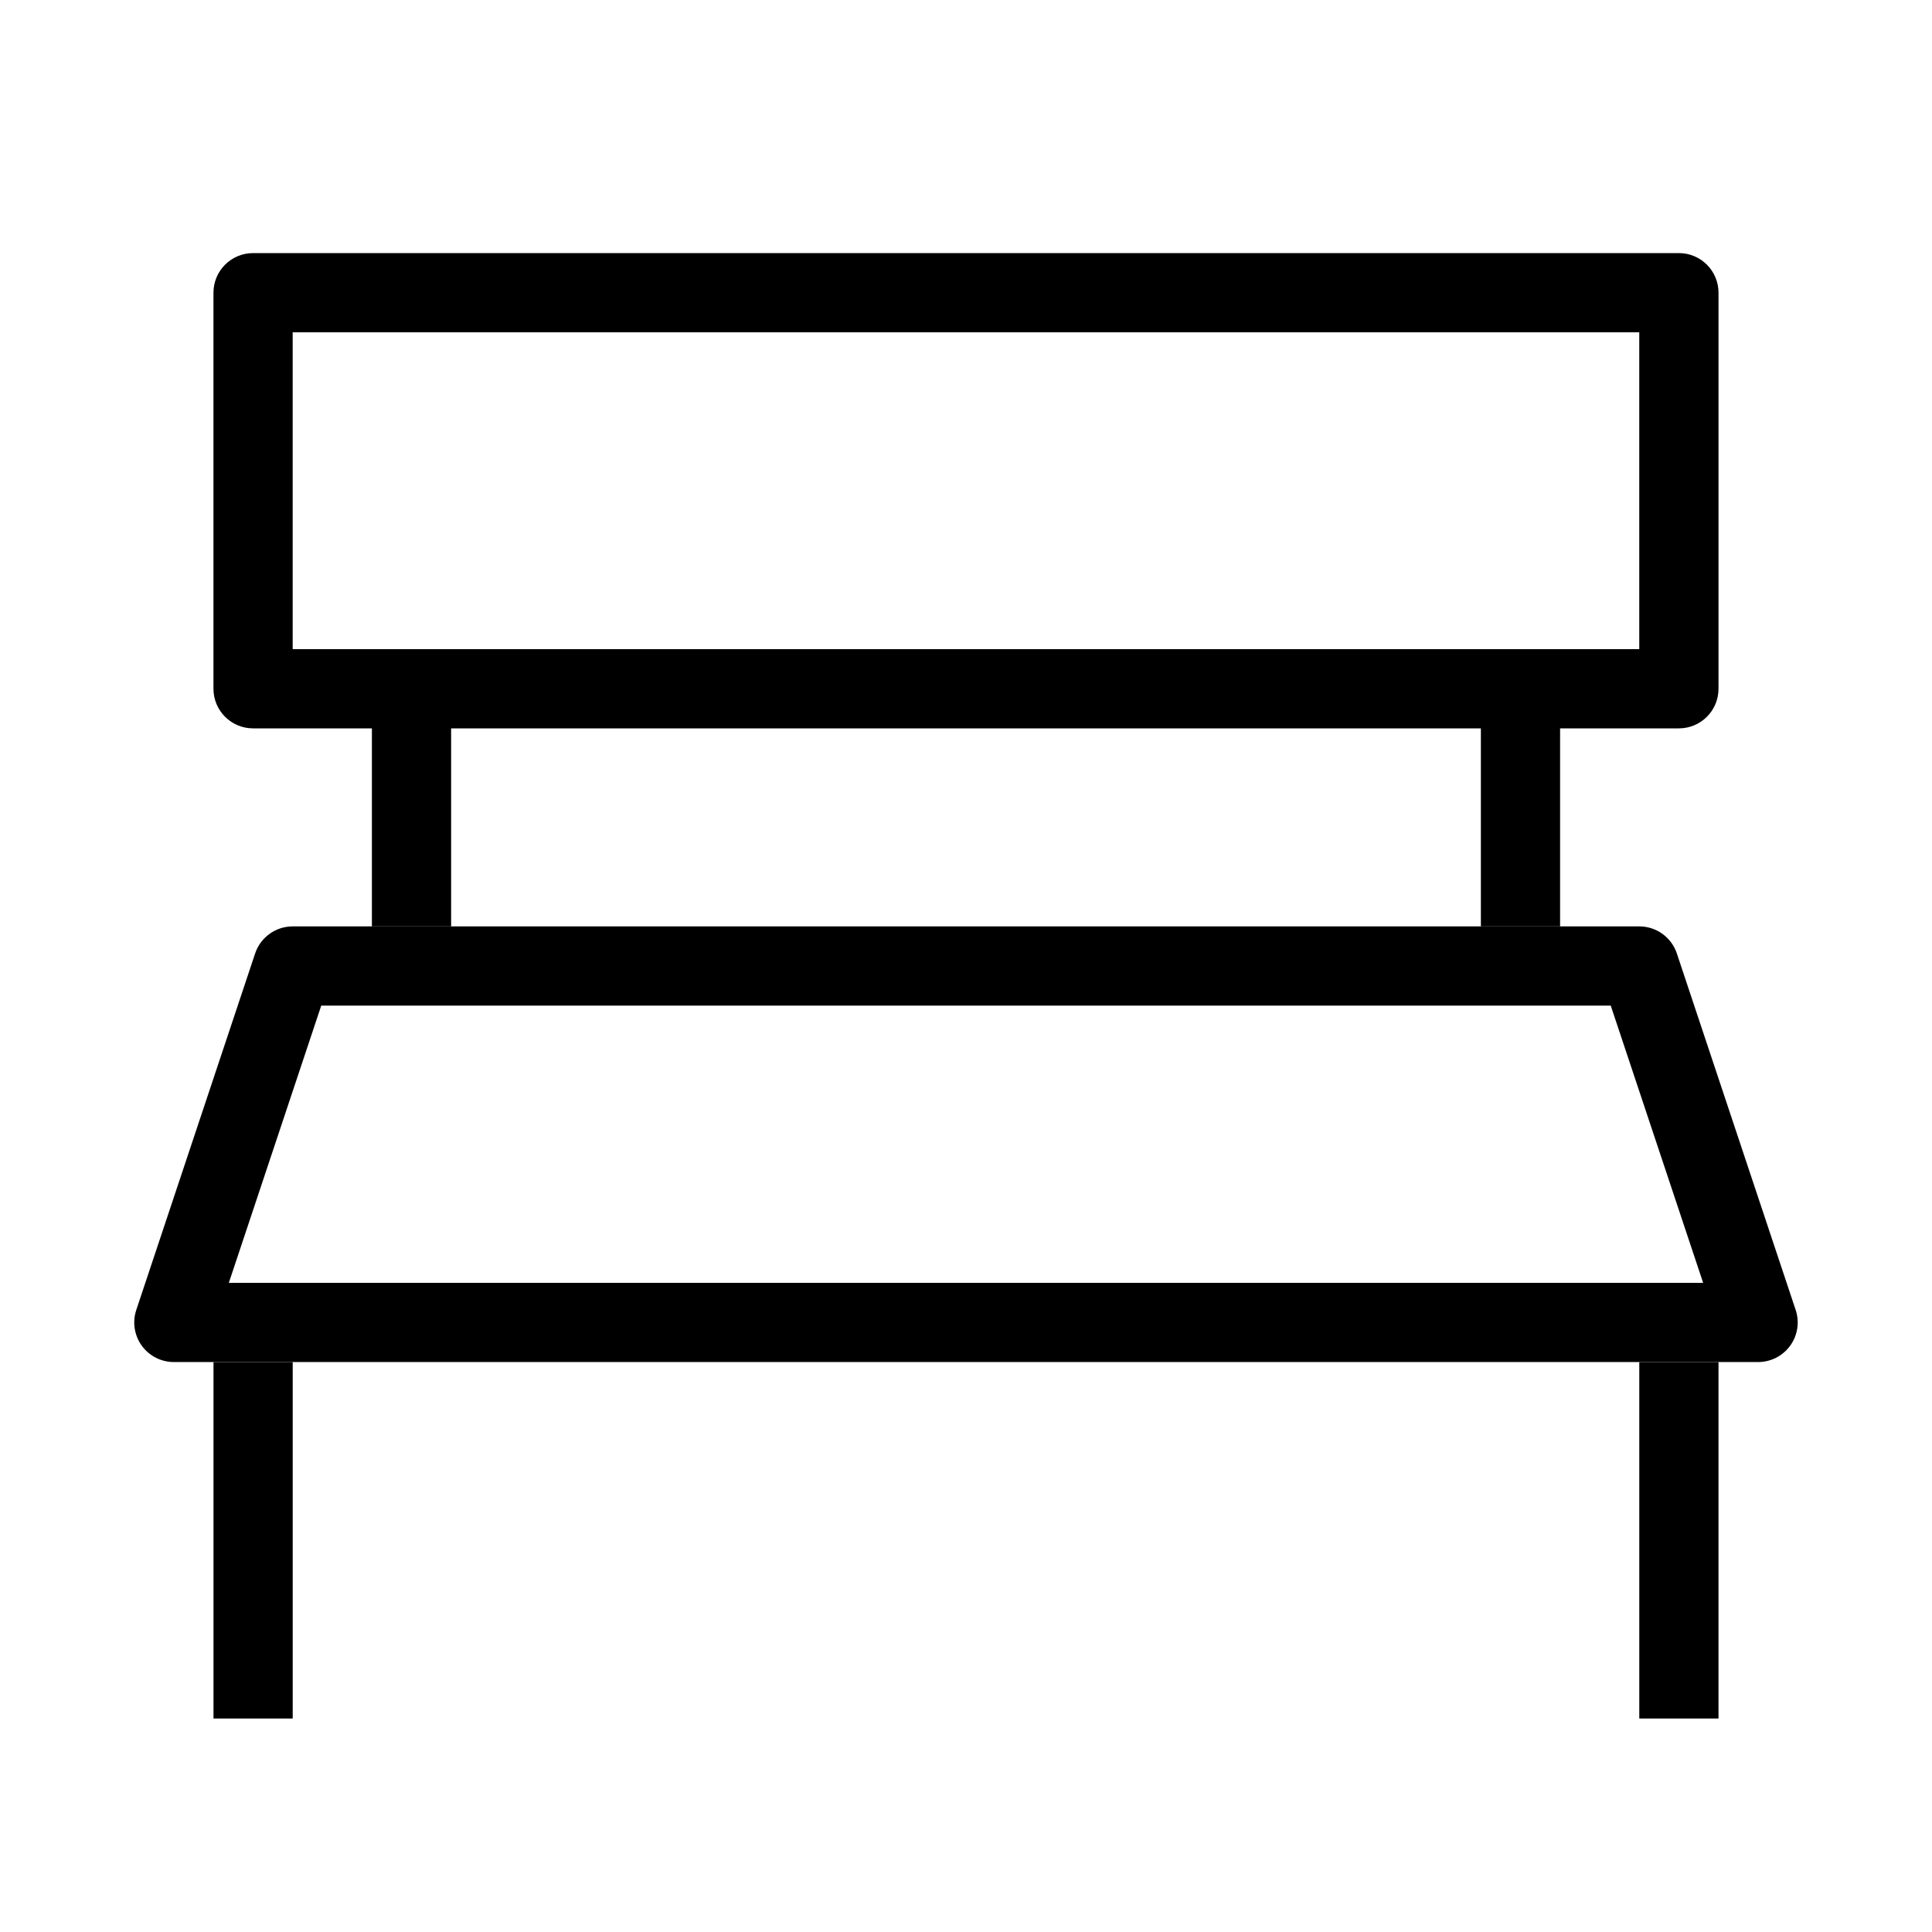
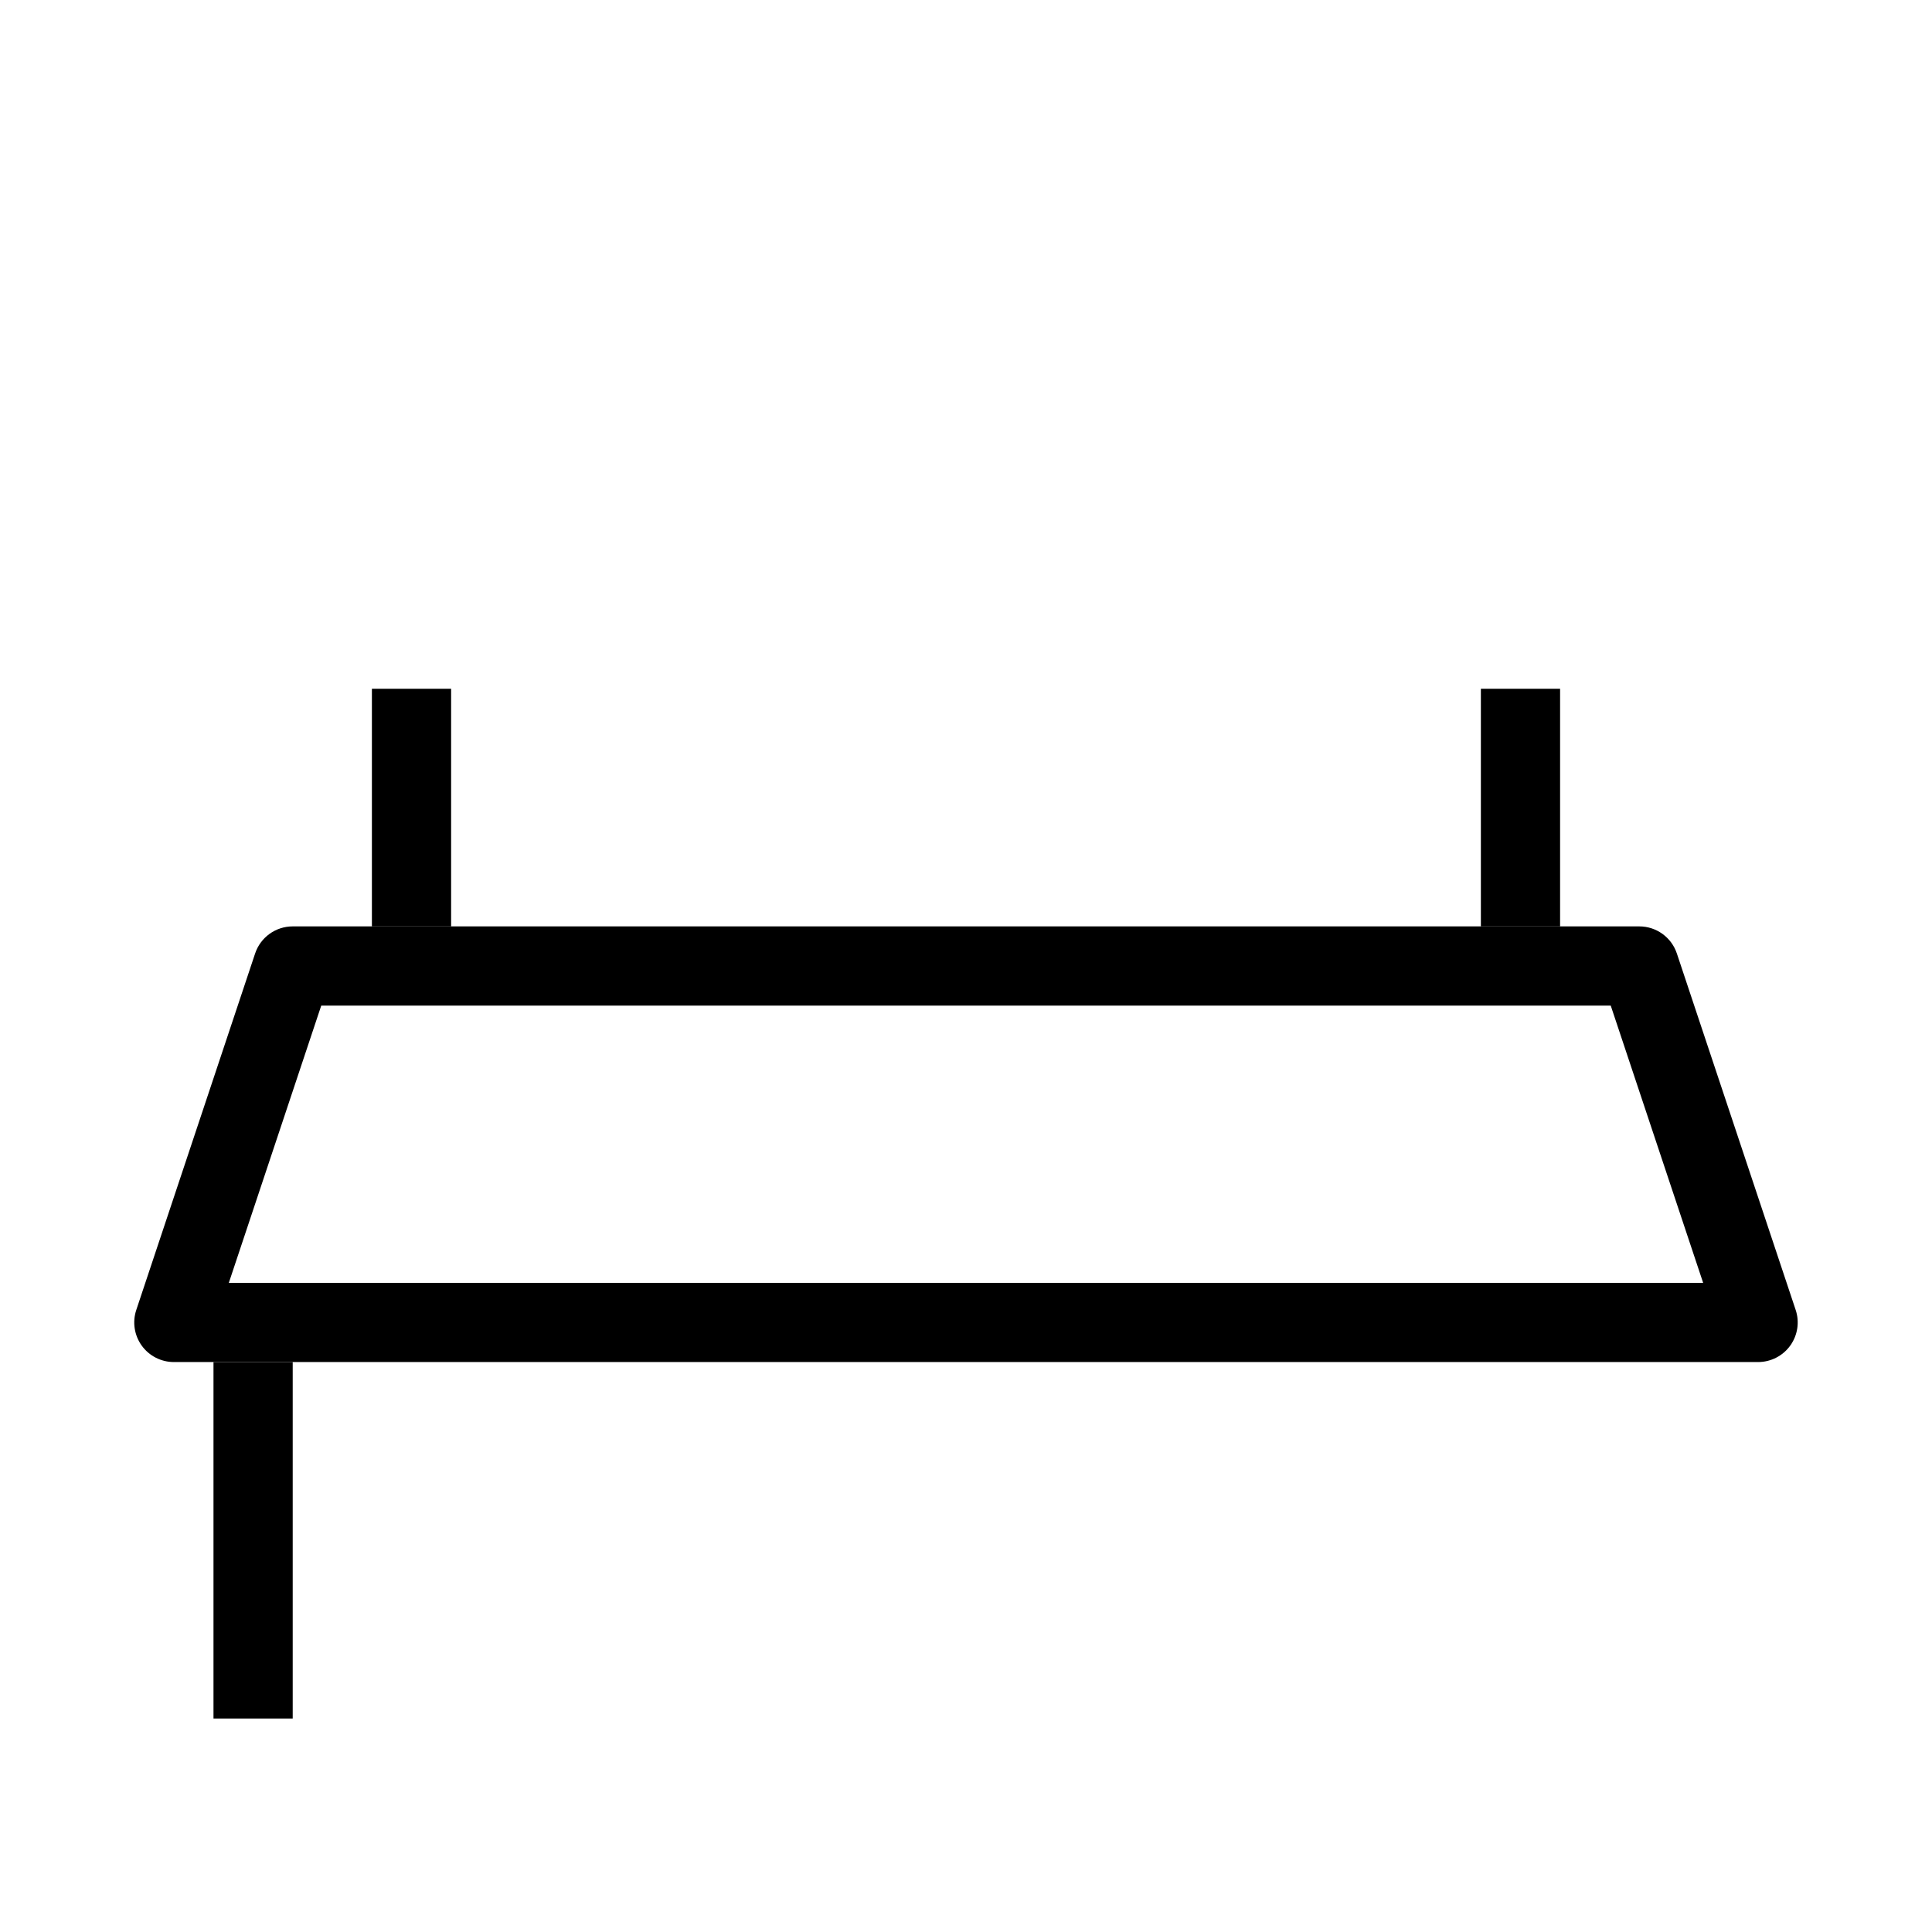
<svg xmlns="http://www.w3.org/2000/svg" fill="#000000" width="800px" height="800px" version="1.1" viewBox="144 144 512 512">
  <g fill-rule="evenodd">
-     <path d="m200.57 221.57c0-5.797 4.699-10.496 10.496-10.496h377.86c5.797 0 10.496 4.699 10.496 10.496v104.96c0 5.797-4.699 10.496-10.496 10.496h-377.86c-5.797 0-10.496-4.699-10.496-10.496zm20.992 10.496v83.969h356.86v-83.969z" />
    <path d="m211.61 396.68c1.43-4.285 5.438-7.176 9.957-7.176h356.86c4.519 0 8.531 2.891 9.957 7.176l31.488 94.465c1.07 3.199 0.531 6.719-1.441 9.457-1.973 2.734-5.141 4.356-8.516 4.356h-419.84c-3.375 0-6.543-1.621-8.516-4.356-1.973-2.738-2.508-6.258-1.441-9.457zm17.523 13.816-24.492 73.469h390.71l-24.488-73.469z" />
    <path d="m557.44 326.53v62.977h-20.992v-62.977z" />
-     <path d="m599.42 504.96v94.465h-20.992v-94.465z" />
    <path d="m263.55 326.53v62.977h-20.992v-62.977z" />
    <path d="m221.57 504.96v94.465h-20.992v-94.465z" />
  </g>
</svg>